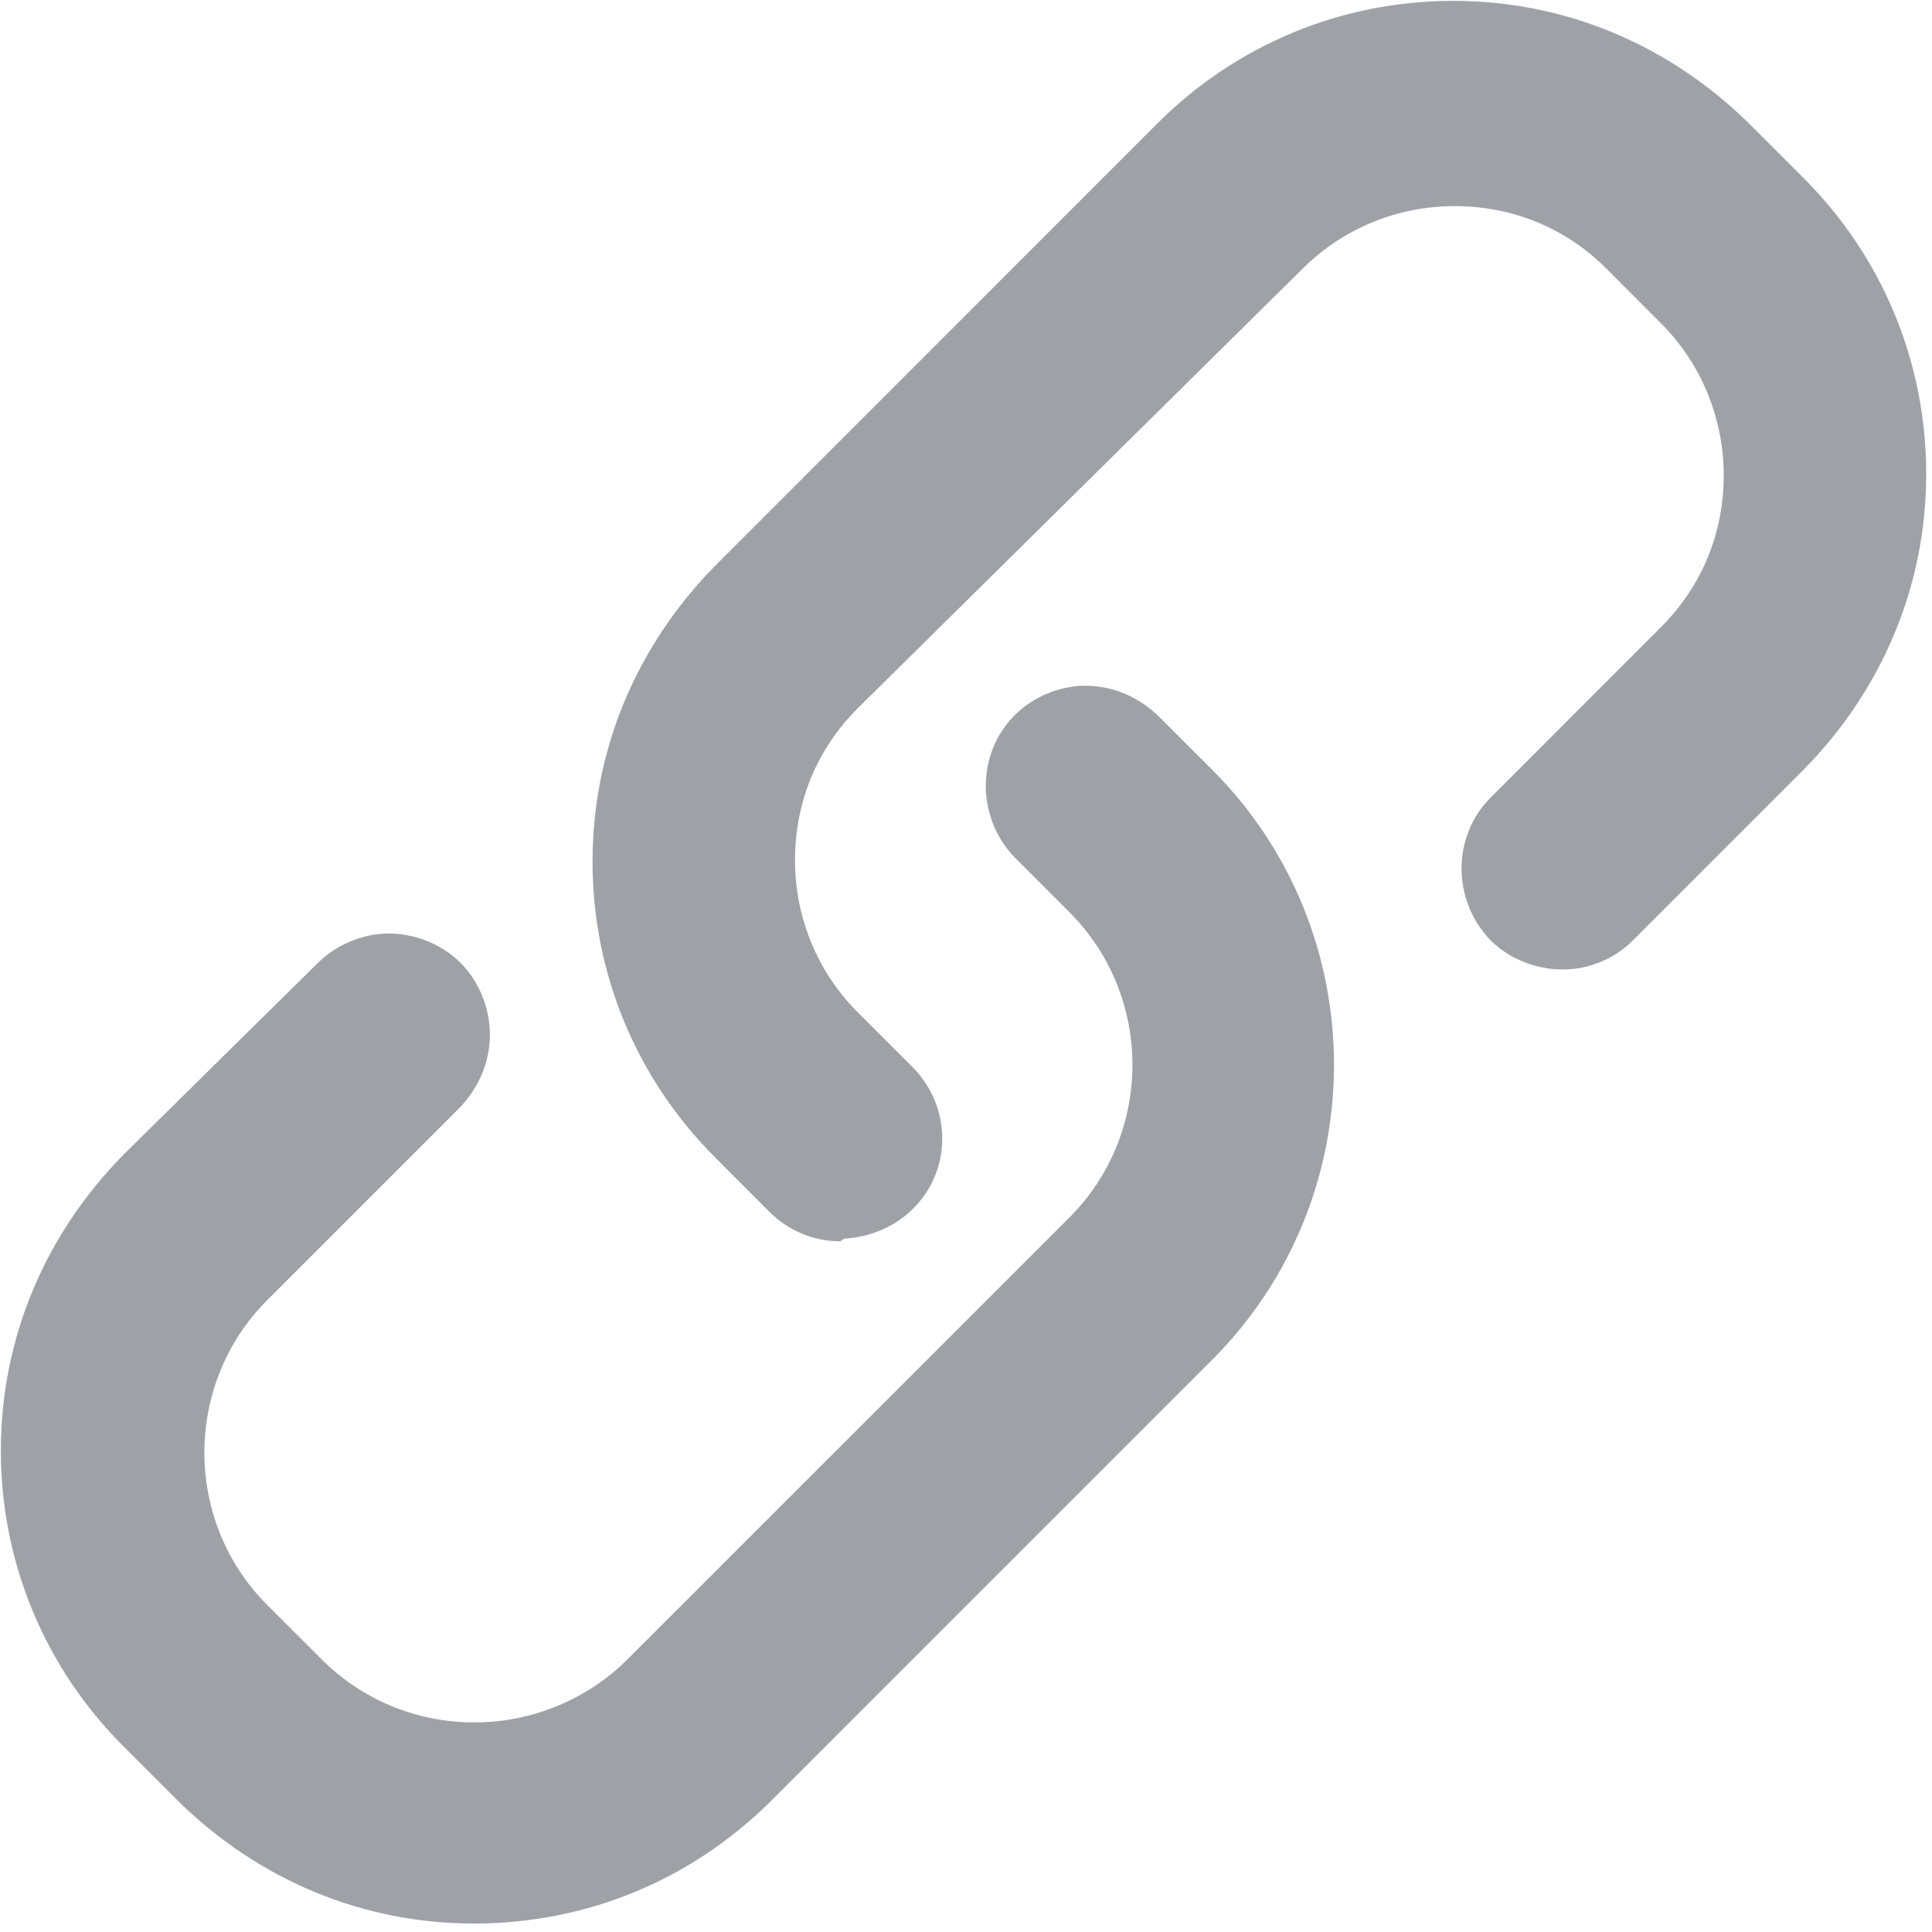
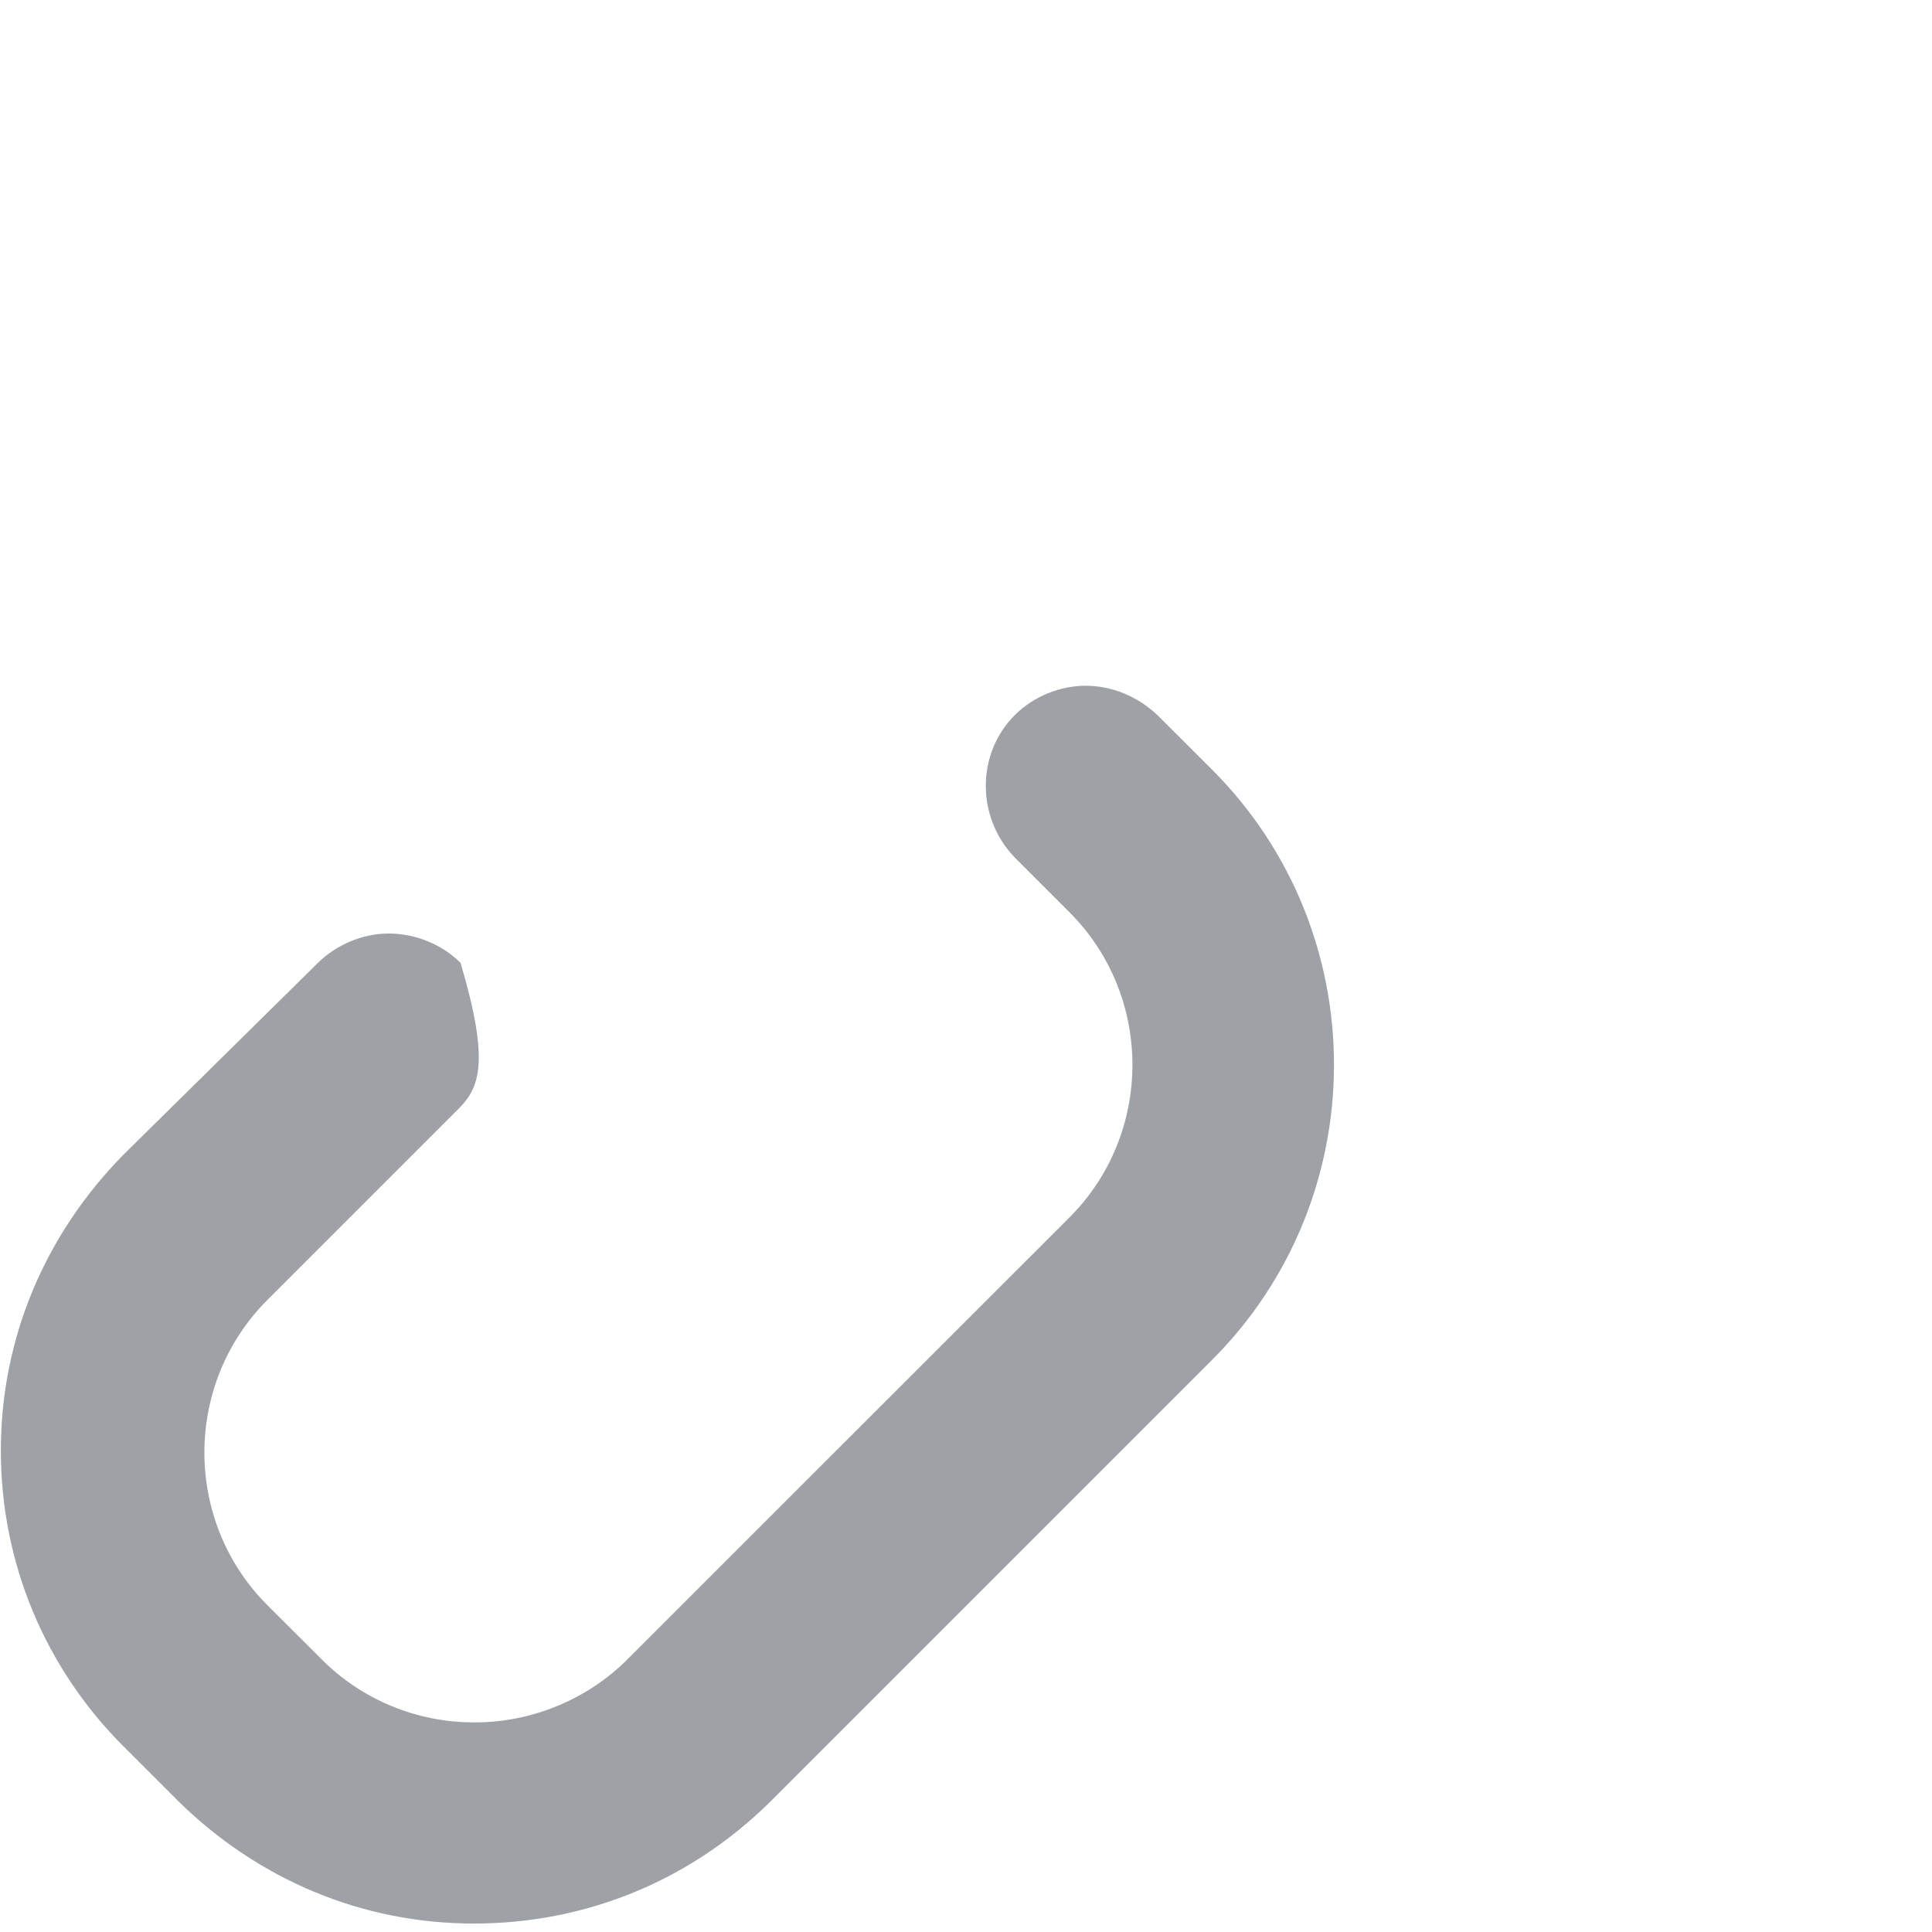
<svg xmlns="http://www.w3.org/2000/svg" width="16px" height="16px" viewBox="0 0 16 16" version="1.1">
  <title> link_icon</title>
  <desc>Created with Sketch.</desc>
  <g id="组件" stroke="none" stroke-width="1" fill="none" fill-rule="evenodd">
    <g id="-link_icon" fill="#9EA2A7" fill-rule="nonzero">
      <g id="链接-(1)">
-         <path d="M6.959,10.28 C6.738,10.28 6.529,10.192 6.374,10.038 L5.922,9.585 C5.271,8.934 4.907,8.062 4.907,7.136 C4.907,6.209 5.271,5.348 5.922,4.686 L9.585,1.022 C10.236,0.371 11.108,0.007 12.035,0.007 C12.962,0.007 13.822,0.371 14.484,1.022 L14.937,1.475 C15.588,2.126 15.952,2.998 15.952,3.924 C15.952,4.851 15.588,5.712 14.937,6.374 L13.524,7.787 C13.37,7.941 13.16,8.029 12.94,8.029 C12.719,8.029 12.498,7.941 12.344,7.787 C12.024,7.456 12.024,6.926 12.344,6.606 L13.756,5.193 C14.098,4.851 14.275,4.41 14.275,3.936 C14.275,3.461 14.087,3.009 13.756,2.678 L13.304,2.225 C12.962,1.883 12.52,1.707 12.046,1.707 C11.571,1.707 11.119,1.894 10.788,2.225 L7.102,5.867 C6.76,6.209 6.584,6.65 6.584,7.124 C6.584,7.599 6.771,8.051 7.102,8.382 L7.555,8.835 C7.886,9.166 7.886,9.696 7.555,10.016 C7.411,10.159 7.202,10.247 6.992,10.258 L6.959,10.28 L6.959,10.28 Z" id="路径" />
-         <path d="M3.924,15.93 C2.998,15.93 2.137,15.566 1.475,14.915 L1.022,14.462 C0.371,13.811 0.007,12.94 0.007,12.013 C0.007,11.086 0.371,10.225 1.022,9.563 L2.633,7.974 C2.788,7.82 3.009,7.731 3.218,7.731 C3.439,7.731 3.66,7.82 3.814,7.974 C3.969,8.129 4.057,8.349 4.057,8.57 C4.057,8.791 3.969,9 3.814,9.166 L2.214,10.766 C1.519,11.461 1.519,12.598 2.214,13.293 L2.667,13.745 C2.998,14.076 3.45,14.264 3.924,14.264 L3.936,14.264 C4.399,14.264 4.862,14.076 5.193,13.745 L8.857,10.082 C9.552,9.387 9.552,8.25 8.857,7.555 L8.404,7.102 C8.084,6.771 8.084,6.242 8.404,5.922 C8.559,5.767 8.78,5.679 8.989,5.679 C9.21,5.679 9.42,5.767 9.585,5.922 L10.038,6.374 C11.384,7.72 11.384,9.916 10.038,11.262 L6.374,14.926 C5.712,15.577 4.851,15.93 3.924,15.93 L3.924,15.93 Z" id="路径" />
+         <path d="M3.924,15.93 C2.998,15.93 2.137,15.566 1.475,14.915 L1.022,14.462 C0.371,13.811 0.007,12.94 0.007,12.013 C0.007,11.086 0.371,10.225 1.022,9.563 L2.633,7.974 C2.788,7.82 3.009,7.731 3.218,7.731 C3.439,7.731 3.66,7.82 3.814,7.974 C4.057,8.791 3.969,9 3.814,9.166 L2.214,10.766 C1.519,11.461 1.519,12.598 2.214,13.293 L2.667,13.745 C2.998,14.076 3.45,14.264 3.924,14.264 L3.936,14.264 C4.399,14.264 4.862,14.076 5.193,13.745 L8.857,10.082 C9.552,9.387 9.552,8.25 8.857,7.555 L8.404,7.102 C8.084,6.771 8.084,6.242 8.404,5.922 C8.559,5.767 8.78,5.679 8.989,5.679 C9.21,5.679 9.42,5.767 9.585,5.922 L10.038,6.374 C11.384,7.72 11.384,9.916 10.038,11.262 L6.374,14.926 C5.712,15.577 4.851,15.93 3.924,15.93 L3.924,15.93 Z" id="路径" />
      </g>
    </g>
  </g>
</svg>